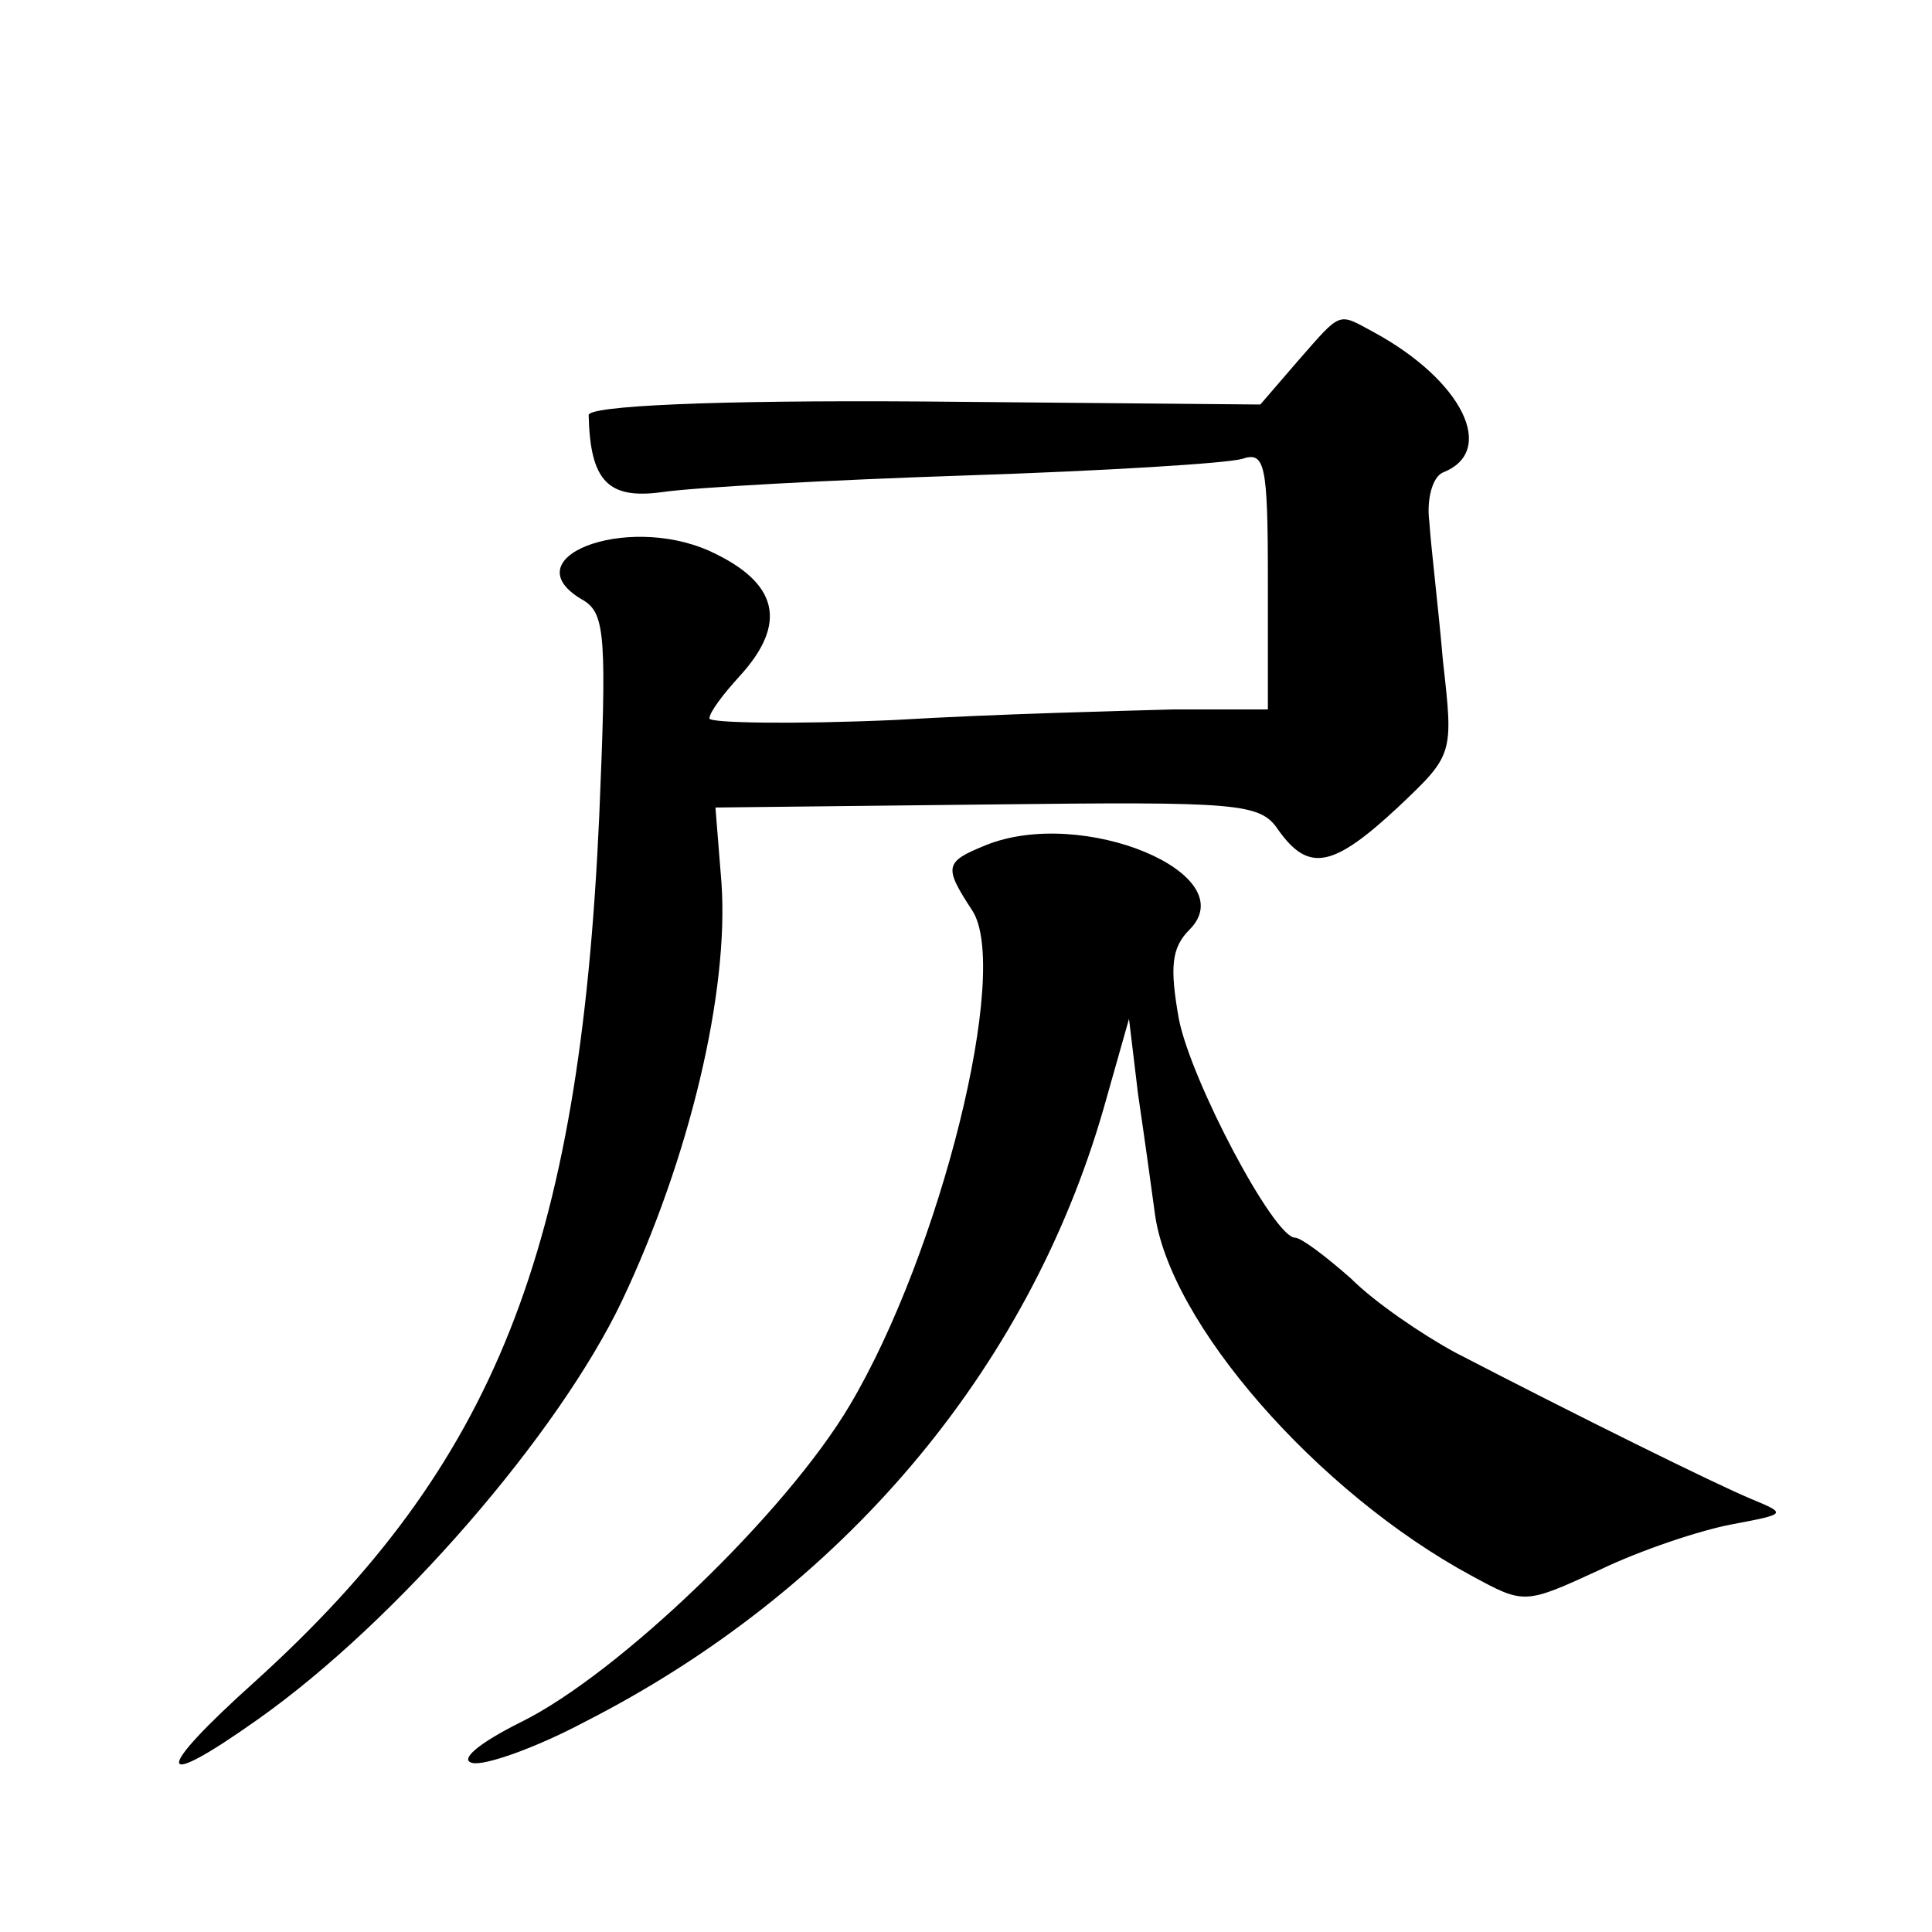
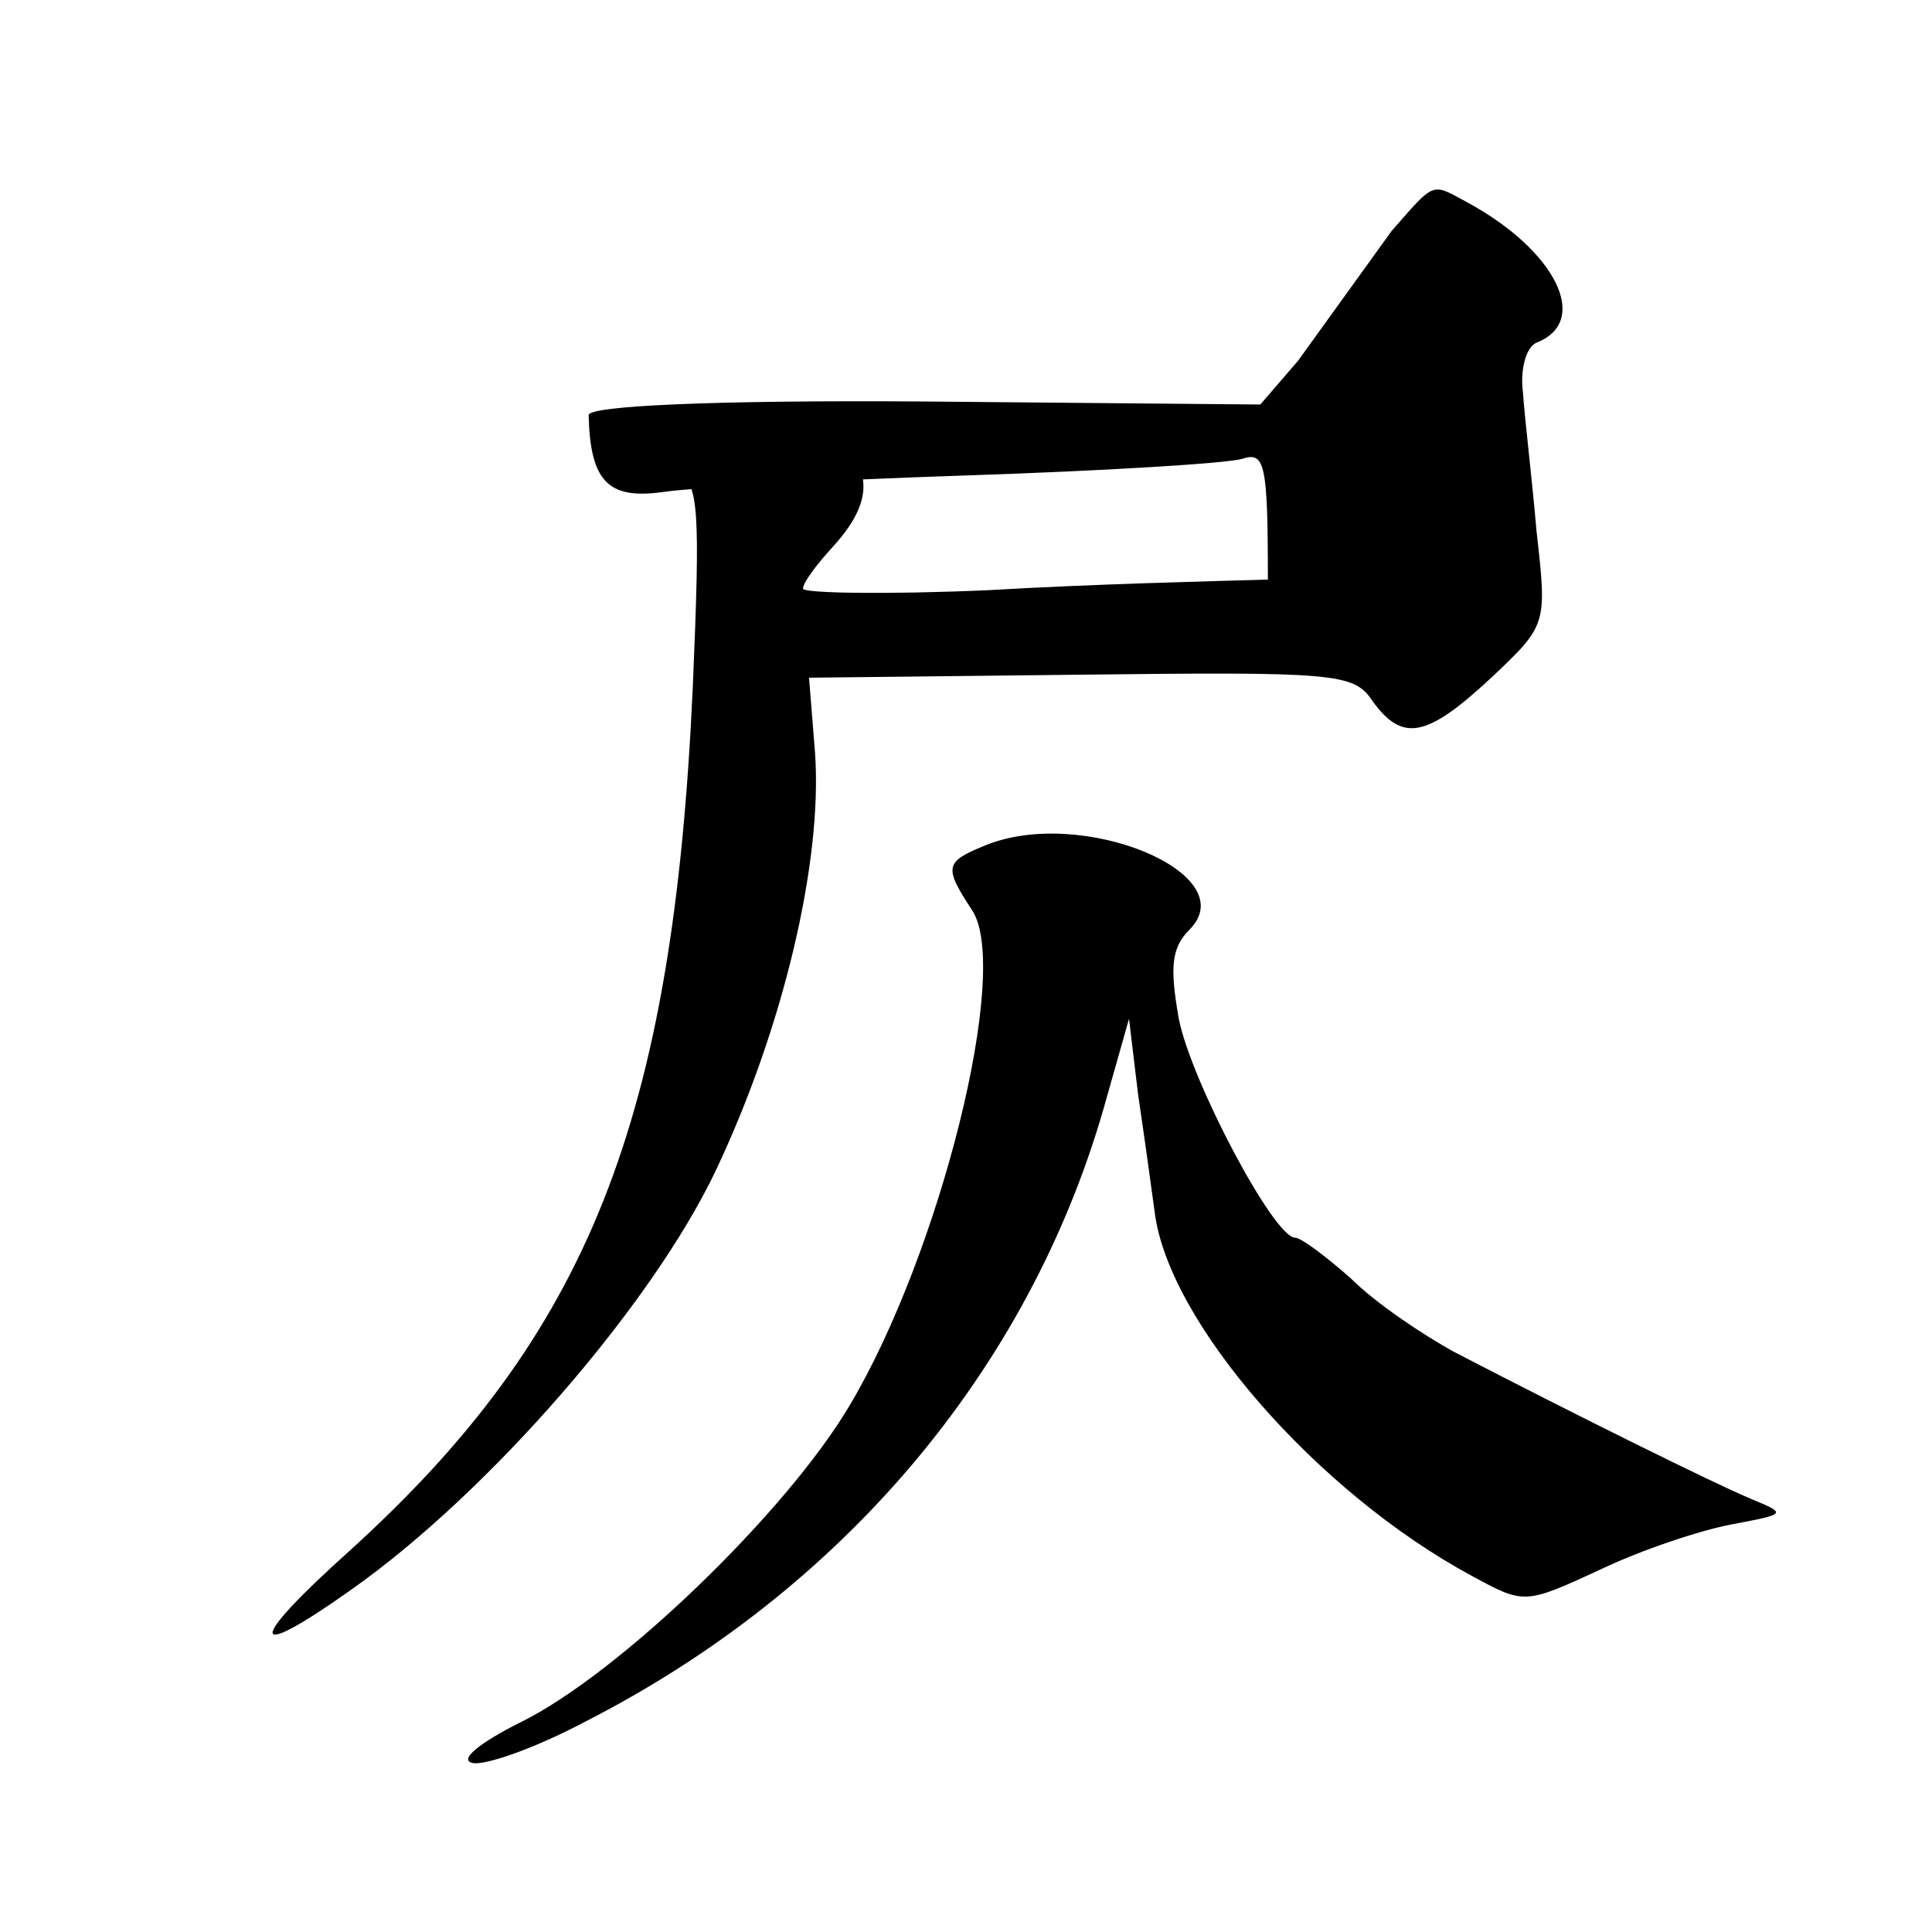
<svg xmlns="http://www.w3.org/2000/svg" version="1.0" width="128pt" height="128pt" viewBox="0 0 128 128" preserveAspectRatio="xMidYMid meet">
  <g transform="translate(0,128) scale(0.1,-0.1)" fill="#0" stroke="none">
-     <path d="M860 1041 l-25 -29 -223 2 c-142 1 -222 -3 -222 -9 1 -44 13 -56 49 -51 20 3 110 8 201 11 91 3 173 8 183 11 15 5 17 -3 17 -80 l0 -86 -62 0 c-35 -1 -118 -3 -185 -7 -68 -3 -123 -2 -123 1 0 4 9 16 20 28 32 35 26 62 -20 83 -56 25 -133 -5 -83 -33 14 -9 15 -25 10 -143 -13 -288 -69 -429 -228 -573 -68 -61 -67 -74 2 -25 92 65 199 189 241 277 45 95 71 205 66 277 l-4 50 180 2 c168 2 181 1 193 -17 20 -28 36 -25 79 15 37 35 37 35 30 97 -3 35 -8 76 -9 92 -2 15 2 30 9 33 36 14 13 61 -46 93 -24 13 -21 14 -50 -19z M653 720 c-27 -11 -28 -14 -9 -43 26 -39 -21 -227 -81 -328 -42 -71 -153 -178 -218 -210 -28 -14 -41 -25 -32 -27 8 -2 42 10 74 27 171 87 294 233 344 406 l17 60 6 -50 c4 -27 9 -63 11 -78 9 -73 108 -186 210 -241 35 -19 35 -19 85 4 27 13 66 26 87 30 37 7 37 7 13 17 -24 10 -115 55 -196 97 -22 12 -53 33 -69 49 -17 15 -33 27 -37 27 -14 0 -69 104 -77 145 -6 34 -5 47 7 59 37 37 -71 82 -135 56z" />
+     <path d="M860 1041 l-25 -29 -223 2 c-142 1 -222 -3 -222 -9 1 -44 13 -56 49 -51 20 3 110 8 201 11 91 3 173 8 183 11 15 5 17 -3 17 -80 c-35 -1 -118 -3 -185 -7 -68 -3 -123 -2 -123 1 0 4 9 16 20 28 32 35 26 62 -20 83 -56 25 -133 -5 -83 -33 14 -9 15 -25 10 -143 -13 -288 -69 -429 -228 -573 -68 -61 -67 -74 2 -25 92 65 199 189 241 277 45 95 71 205 66 277 l-4 50 180 2 c168 2 181 1 193 -17 20 -28 36 -25 79 15 37 35 37 35 30 97 -3 35 -8 76 -9 92 -2 15 2 30 9 33 36 14 13 61 -46 93 -24 13 -21 14 -50 -19z M653 720 c-27 -11 -28 -14 -9 -43 26 -39 -21 -227 -81 -328 -42 -71 -153 -178 -218 -210 -28 -14 -41 -25 -32 -27 8 -2 42 10 74 27 171 87 294 233 344 406 l17 60 6 -50 c4 -27 9 -63 11 -78 9 -73 108 -186 210 -241 35 -19 35 -19 85 4 27 13 66 26 87 30 37 7 37 7 13 17 -24 10 -115 55 -196 97 -22 12 -53 33 -69 49 -17 15 -33 27 -37 27 -14 0 -69 104 -77 145 -6 34 -5 47 7 59 37 37 -71 82 -135 56z" />
  </g>
</svg>